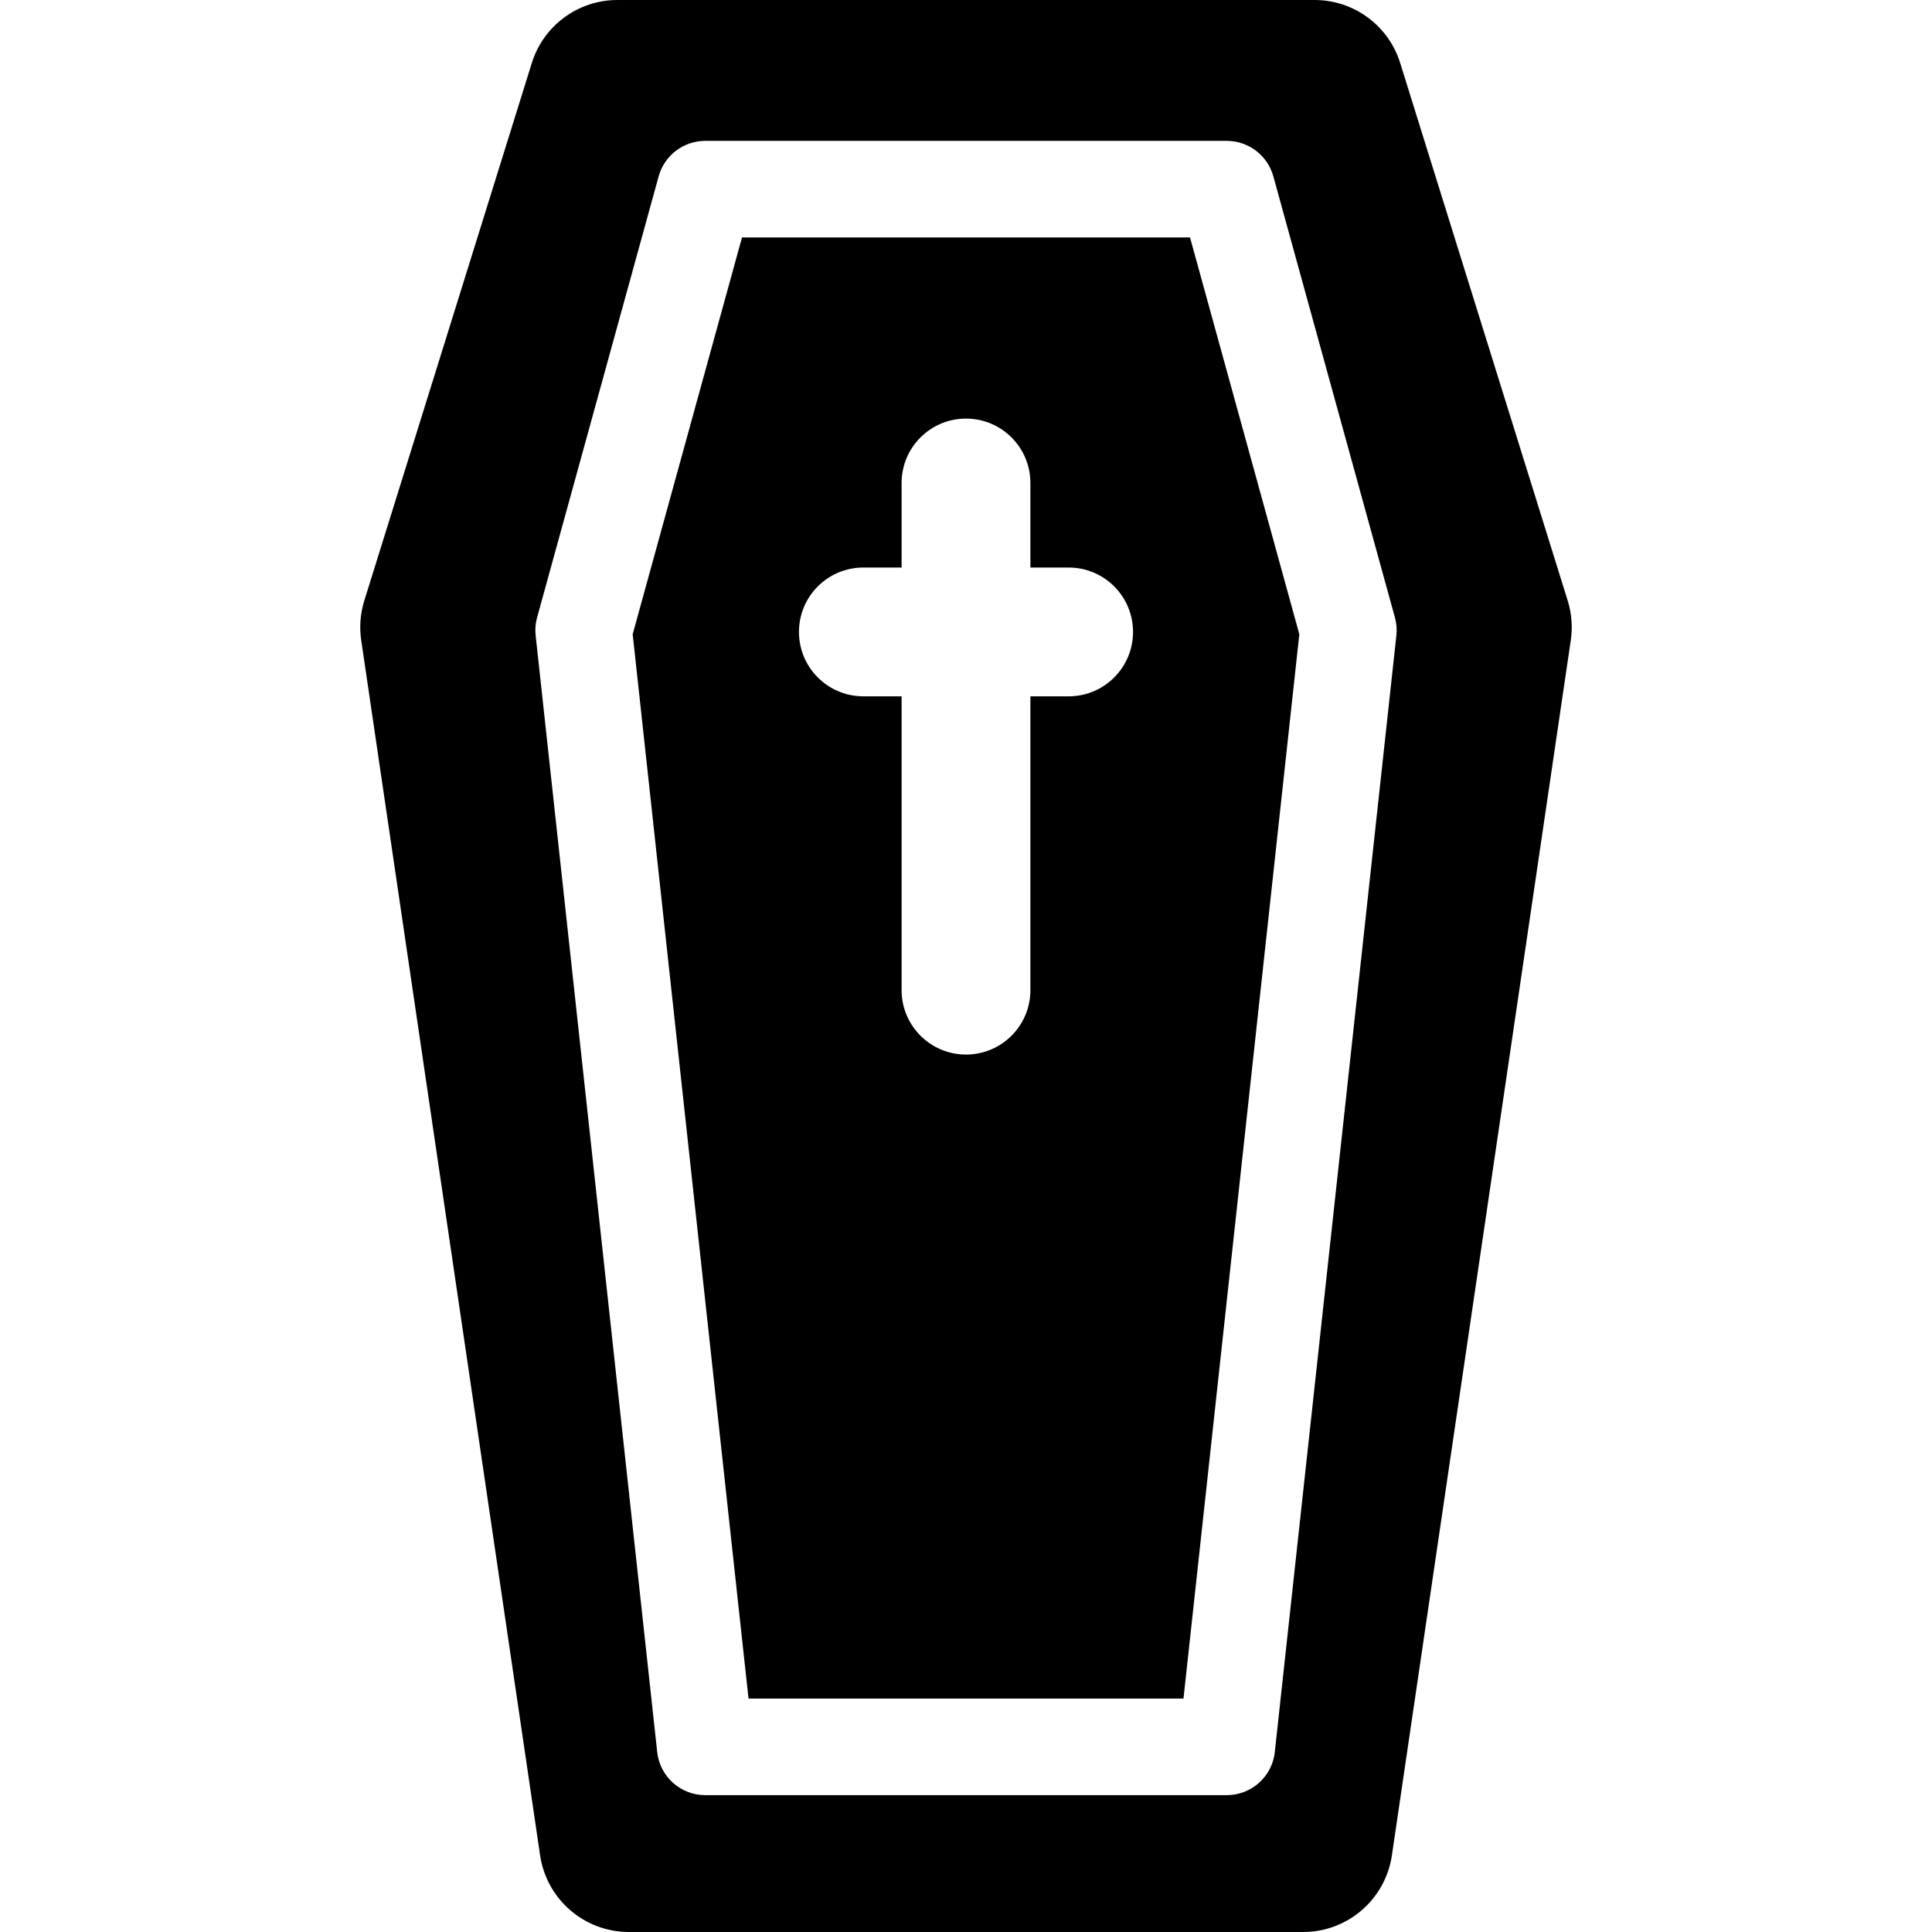
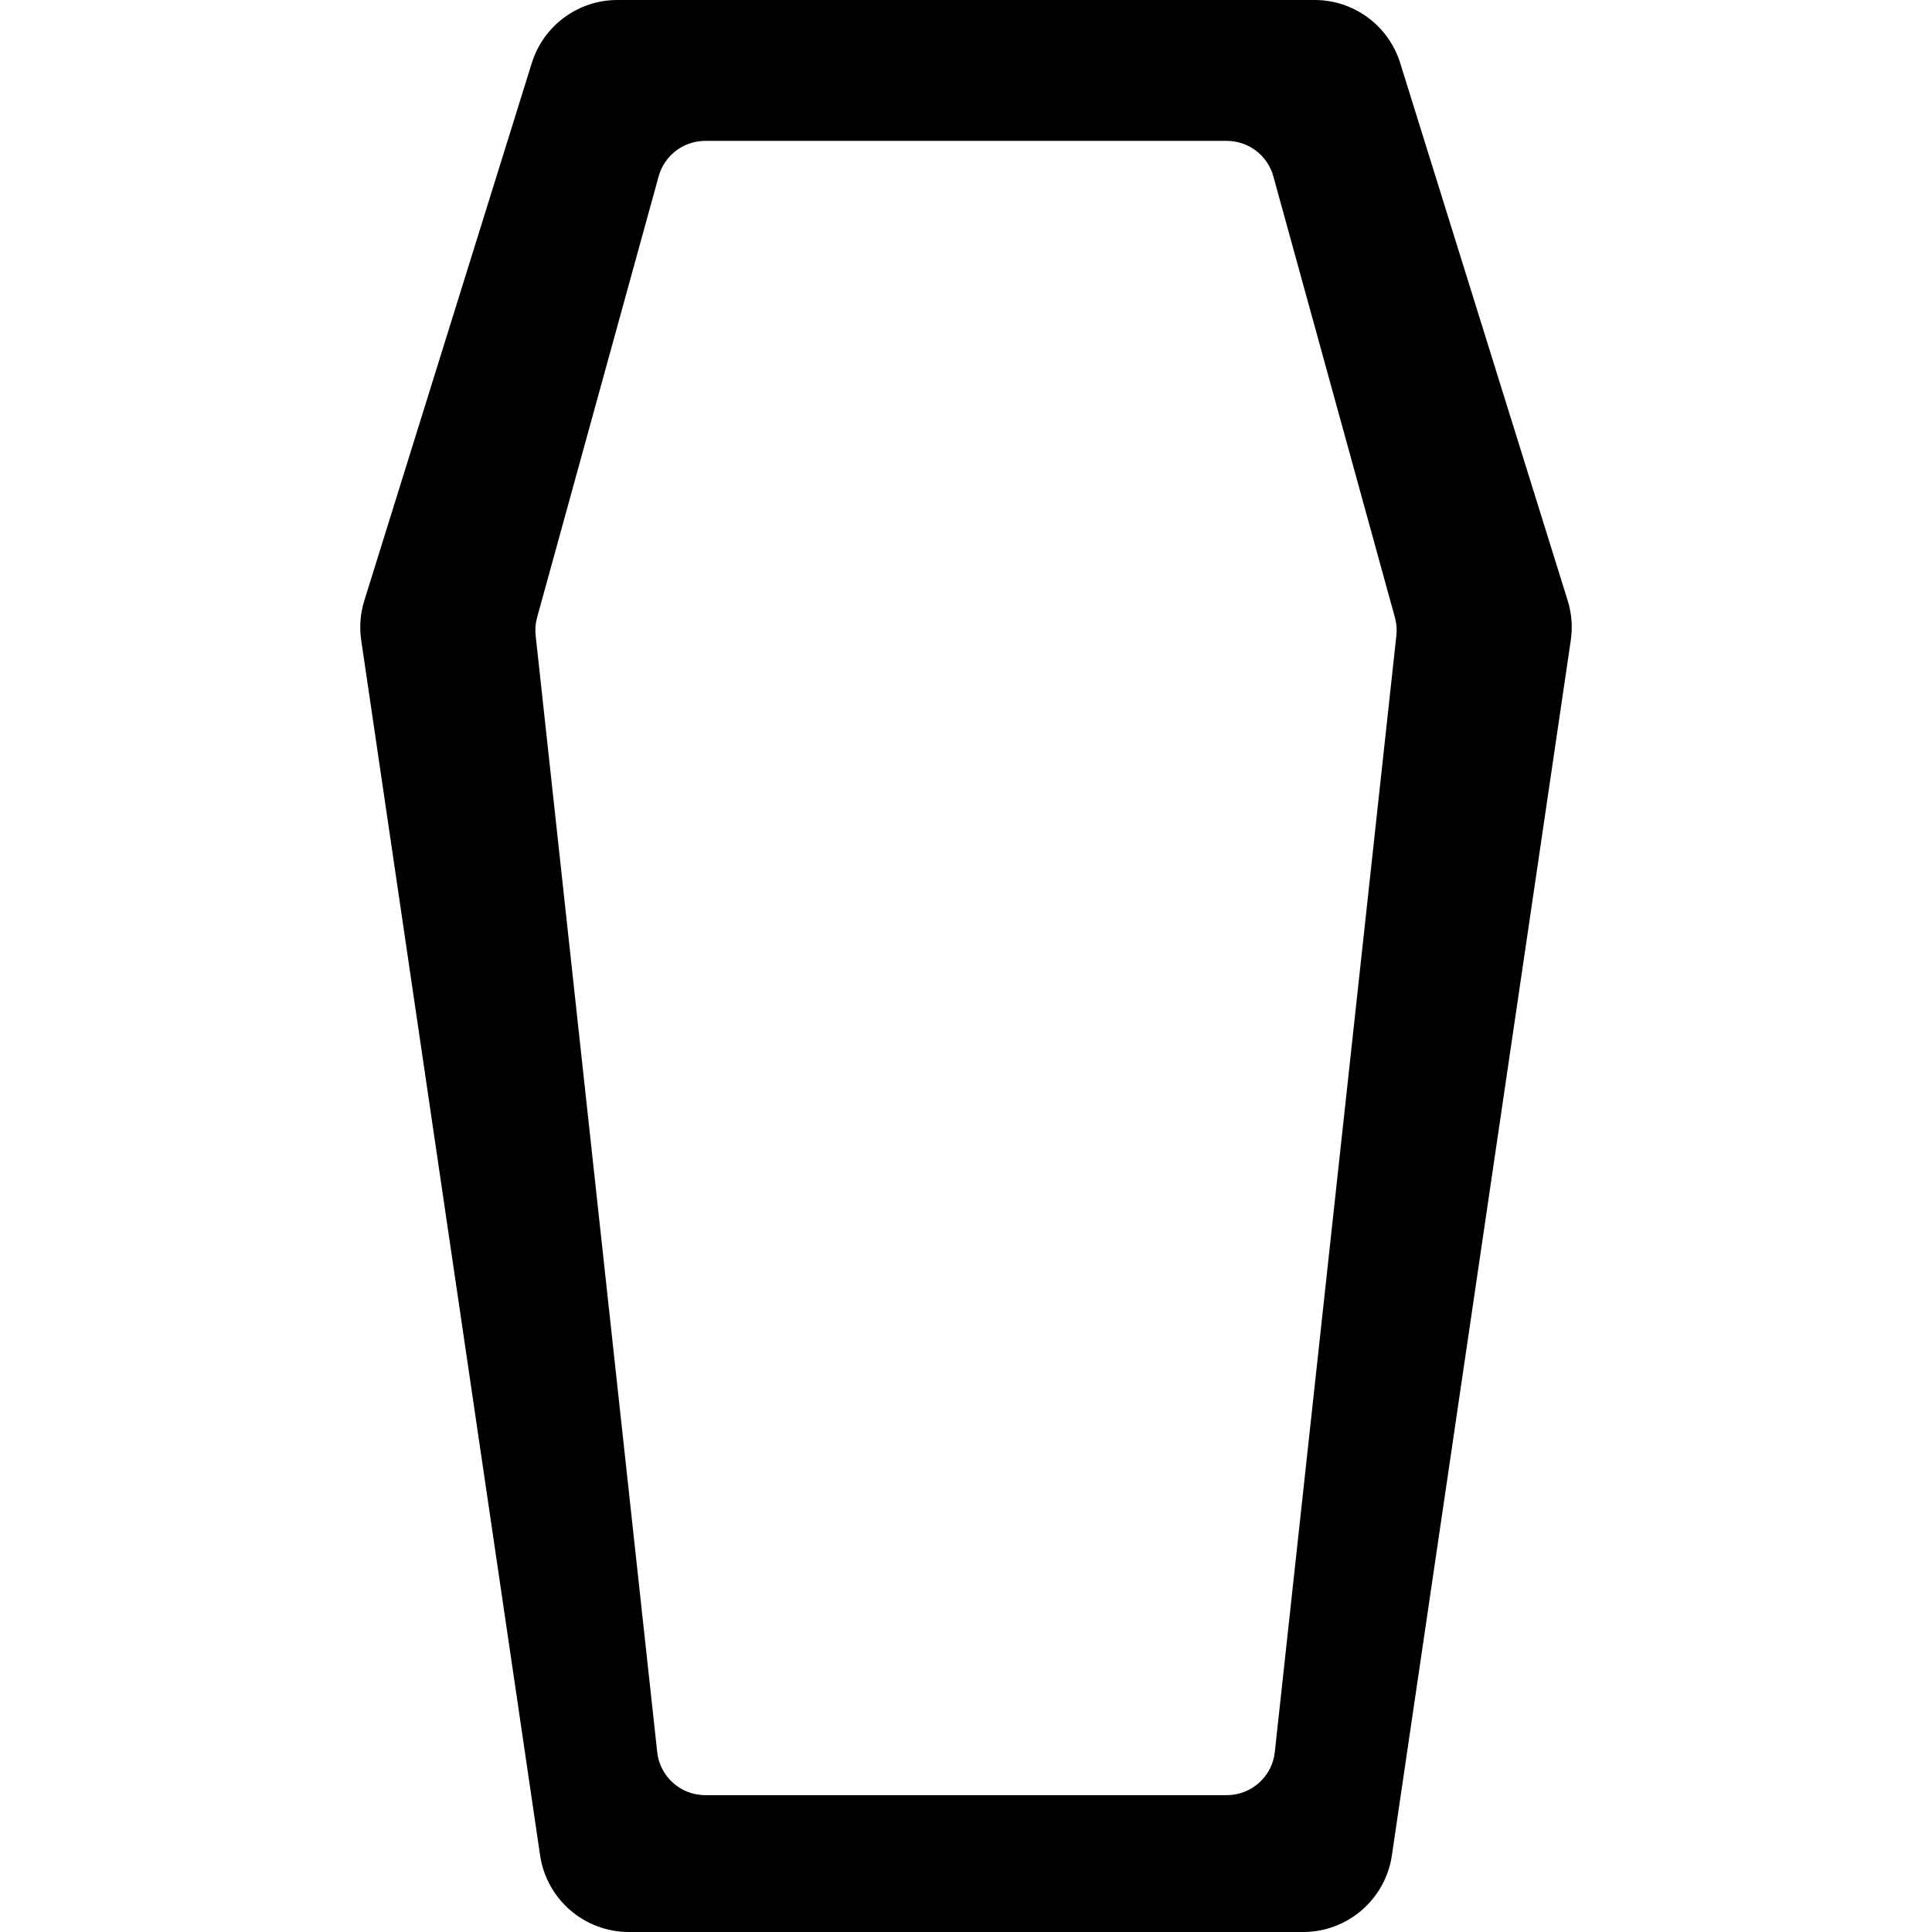
<svg xmlns="http://www.w3.org/2000/svg" version="1.1" id="Capa_1" x="0px" y="0px" viewBox="0 0 491.1 491.1" style="enable-background:new 0 0 491.1 491.1;" xml:space="preserve">
  <g id="XMLID_542_">
-     <path id="XMLID_546_" d="M188.61,60.364l-27.787,100.858l29.446,270.534h110.565l29.445-270.534L302.497,60.364H188.61z    M271.637,177.002h-9.718v74.686c0,9.04-7.323,16.372-16.366,16.372c-9.05,0-16.371-7.332-16.371-16.372v-74.686h-9.719   c-9.05,0-16.373-7.332-16.373-16.371c0-9.04,7.323-16.368,16.373-16.368h9.719v-21.488c0-9.04,7.321-16.369,16.371-16.369   c9.043,0,16.366,7.328,16.366,16.369v21.488h9.718c9.051,0,16.372,7.328,16.372,16.368   C288.009,169.67,280.688,177.002,271.637,177.002z" />
    <path id="XMLID_543_" d="M398.505,152.694L355.916,16.012C352.945,6.489,344.139,0,334.163,0H156.937   c-9.977,0-18.782,6.489-21.754,16.012L92.596,152.694c-1.008,3.268-1.284,6.722-0.771,10.102l45.466,308.832   c1.666,11.183,11.252,19.472,22.556,19.472h171.407c11.302,0,20.896-8.289,22.554-19.472l45.467-308.832   C399.787,159.416,399.513,155.962,398.505,152.694z M324.045,445.361c-0.671,6.237-5.946,10.952-12.217,10.952H179.272   c-6.264,0-11.539-4.715-12.215-10.952L136.158,161.55c-0.176-1.536-0.05-3.094,0.364-4.587l30.903-112.139   c1.47-5.322,6.315-9.014,11.846-9.014h132.557c5.532,0,10.375,3.692,11.847,9.014l30.904,112.139   c0.411,1.493,0.543,3.051,0.367,4.587L324.045,445.361z" />
  </g>
  <g>
</g>
  <g>
</g>
  <g>
</g>
  <g>
</g>
  <g>
</g>
  <g>
</g>
  <g>
</g>
  <g>
</g>
  <g>
</g>
  <g>
</g>
  <g>
</g>
  <g>
</g>
  <g>
</g>
  <g>
</g>
  <g>
</g>
</svg>